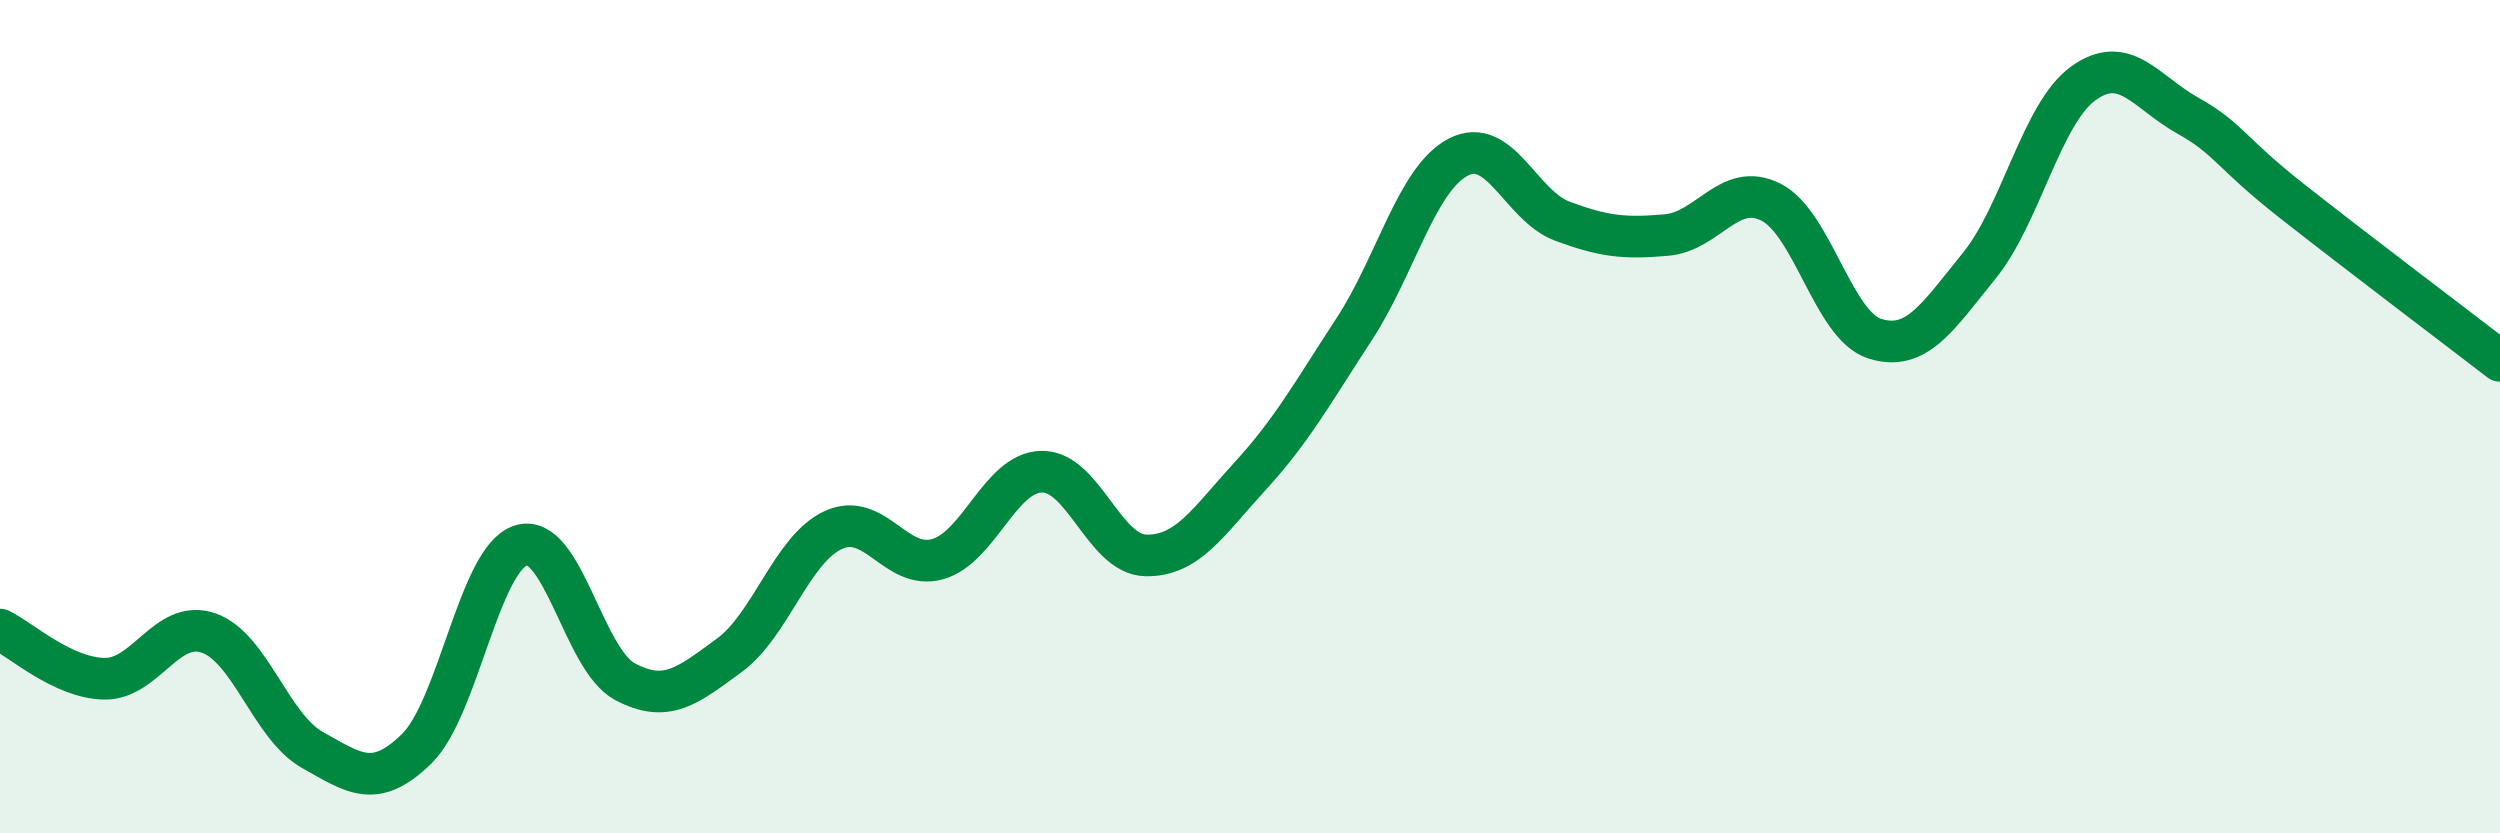
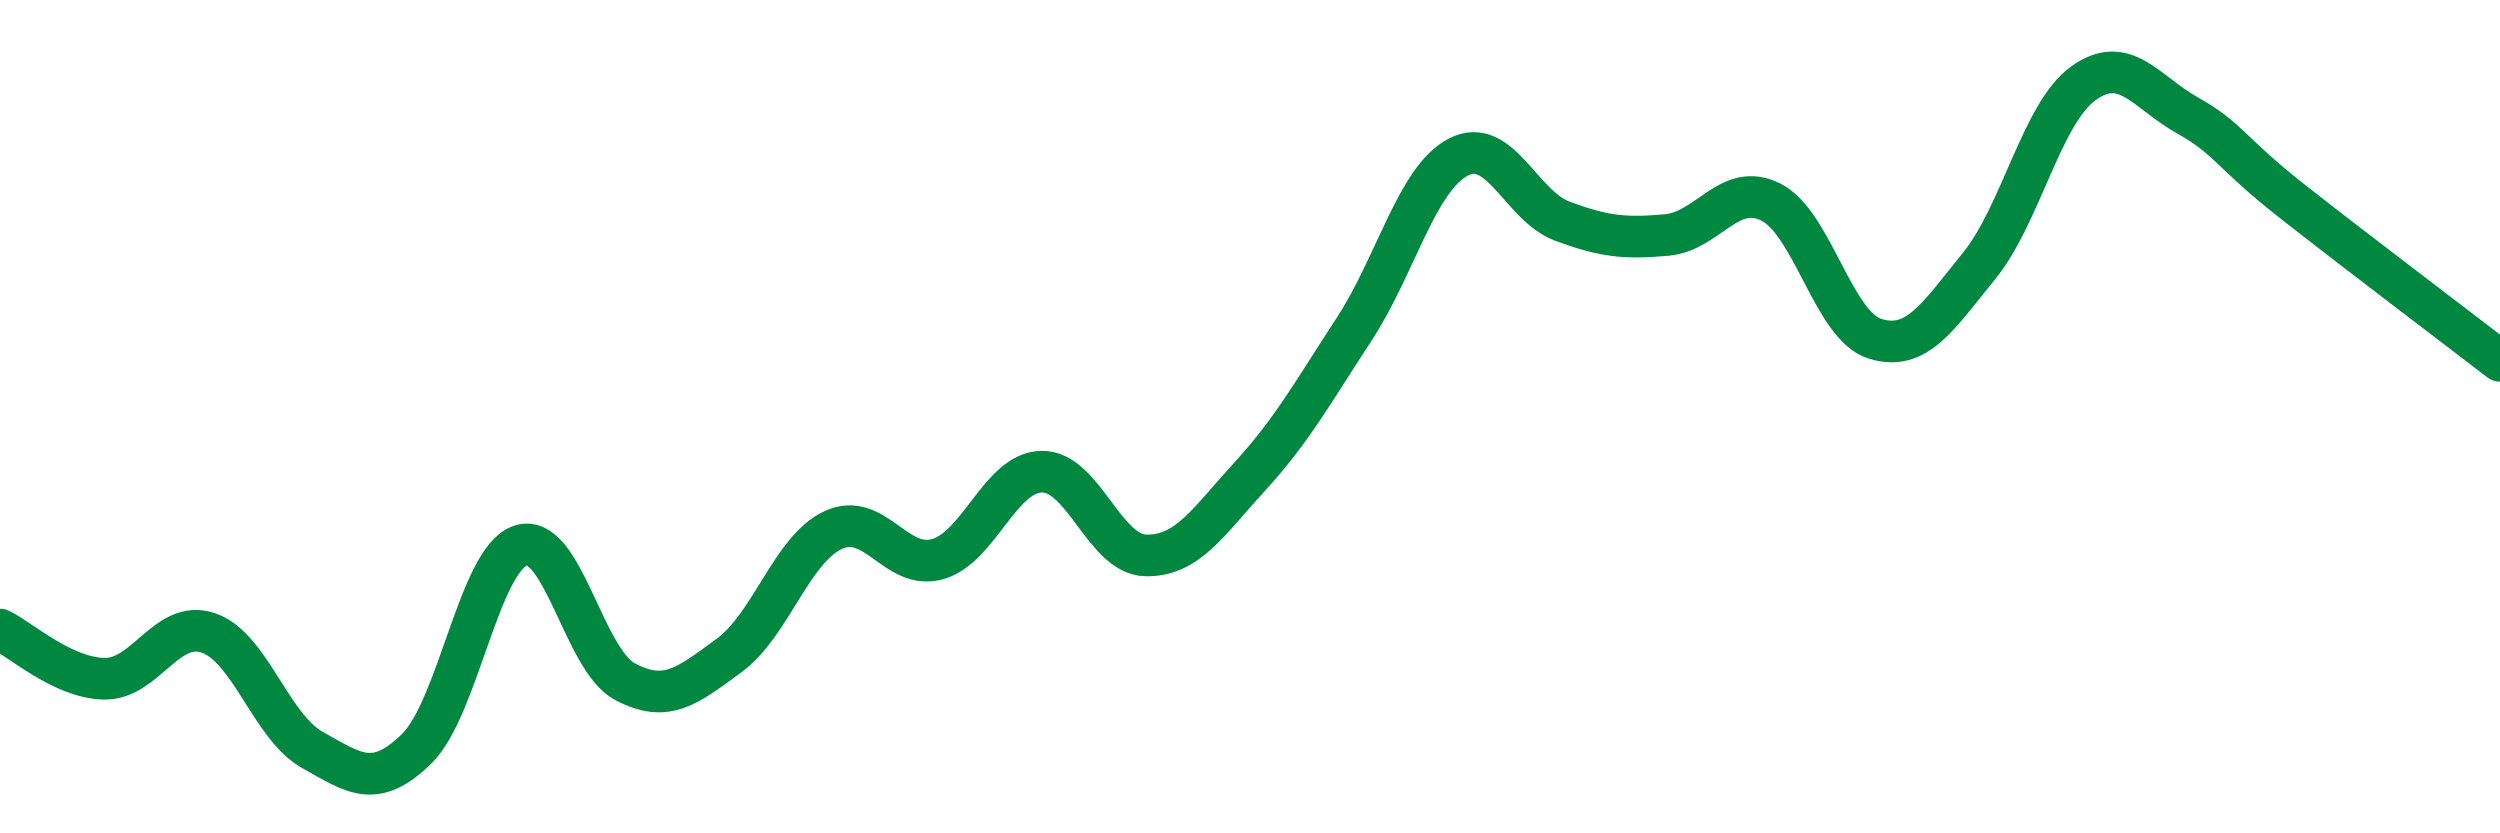
<svg xmlns="http://www.w3.org/2000/svg" width="60" height="20" viewBox="0 0 60 20">
-   <path d="M 0,15.11 C 0.5,15.35 1.5,16.27 2.5,16.29 C 3.5,16.31 4,14.85 5,15.19 C 6,15.53 6.5,17.44 7.5,18 C 8.5,18.56 9,18.95 10,17.97 C 11,16.99 11.5,13.41 12.5,13.09 C 13.5,12.77 14,15.83 15,16.36 C 16,16.89 16.5,16.46 17.5,15.73 C 18.5,15 19,13.18 20,12.72 C 21,12.26 21.5,13.7 22.5,13.42 C 23.5,13.14 24,11.34 25,11.32 C 26,11.3 26.5,13.31 27.5,13.33 C 28.5,13.35 29,12.52 30,11.43 C 31,10.34 31.5,9.43 32.5,7.9 C 33.5,6.37 34,4.29 35,3.77 C 36,3.25 36.5,4.94 37.5,5.31 C 38.5,5.68 39,5.73 40,5.64 C 41,5.55 41.5,4.35 42.5,4.85 C 43.5,5.35 44,7.82 45,8.13 C 46,8.44 46.5,7.61 47.5,6.38 C 48.5,5.15 49,2.72 50,2 C 51,1.28 51.5,2.21 52.5,2.77 C 53.5,3.33 53.5,3.64 55,4.82 C 56.5,6 59,7.89 60,8.66L60 20L0 20Z" fill="#008740" opacity="0.1" stroke-linecap="round" stroke-linejoin="round" />
  <path d="M 0,15.11 C 0.5,15.35 1.5,16.27 2.5,16.29 C 3.5,16.31 4,14.85 5,15.19 C 6,15.53 6.5,17.44 7.5,18 C 8.5,18.56 9,18.95 10,17.97 C 11,16.99 11.5,13.41 12.5,13.09 C 13.5,12.77 14,15.83 15,16.36 C 16,16.89 16.5,16.46 17.5,15.73 C 18.5,15 19,13.18 20,12.72 C 21,12.26 21.5,13.7 22.5,13.42 C 23.5,13.14 24,11.34 25,11.32 C 26,11.3 26.5,13.31 27.5,13.33 C 28.5,13.35 29,12.52 30,11.43 C 31,10.34 31.5,9.43 32.5,7.9 C 33.5,6.37 34,4.29 35,3.77 C 36,3.25 36.5,4.94 37.5,5.31 C 38.5,5.68 39,5.73 40,5.64 C 41,5.55 41.5,4.35 42.5,4.85 C 43.5,5.35 44,7.82 45,8.13 C 46,8.44 46.5,7.61 47.5,6.38 C 48.5,5.15 49,2.72 50,2 C 51,1.28 51.5,2.21 52.5,2.77 C 53.5,3.33 53.5,3.64 55,4.82 C 56.5,6 59,7.89 60,8.66" stroke="#008740" stroke-width="1" fill="none" stroke-linecap="round" stroke-linejoin="round" />
</svg>